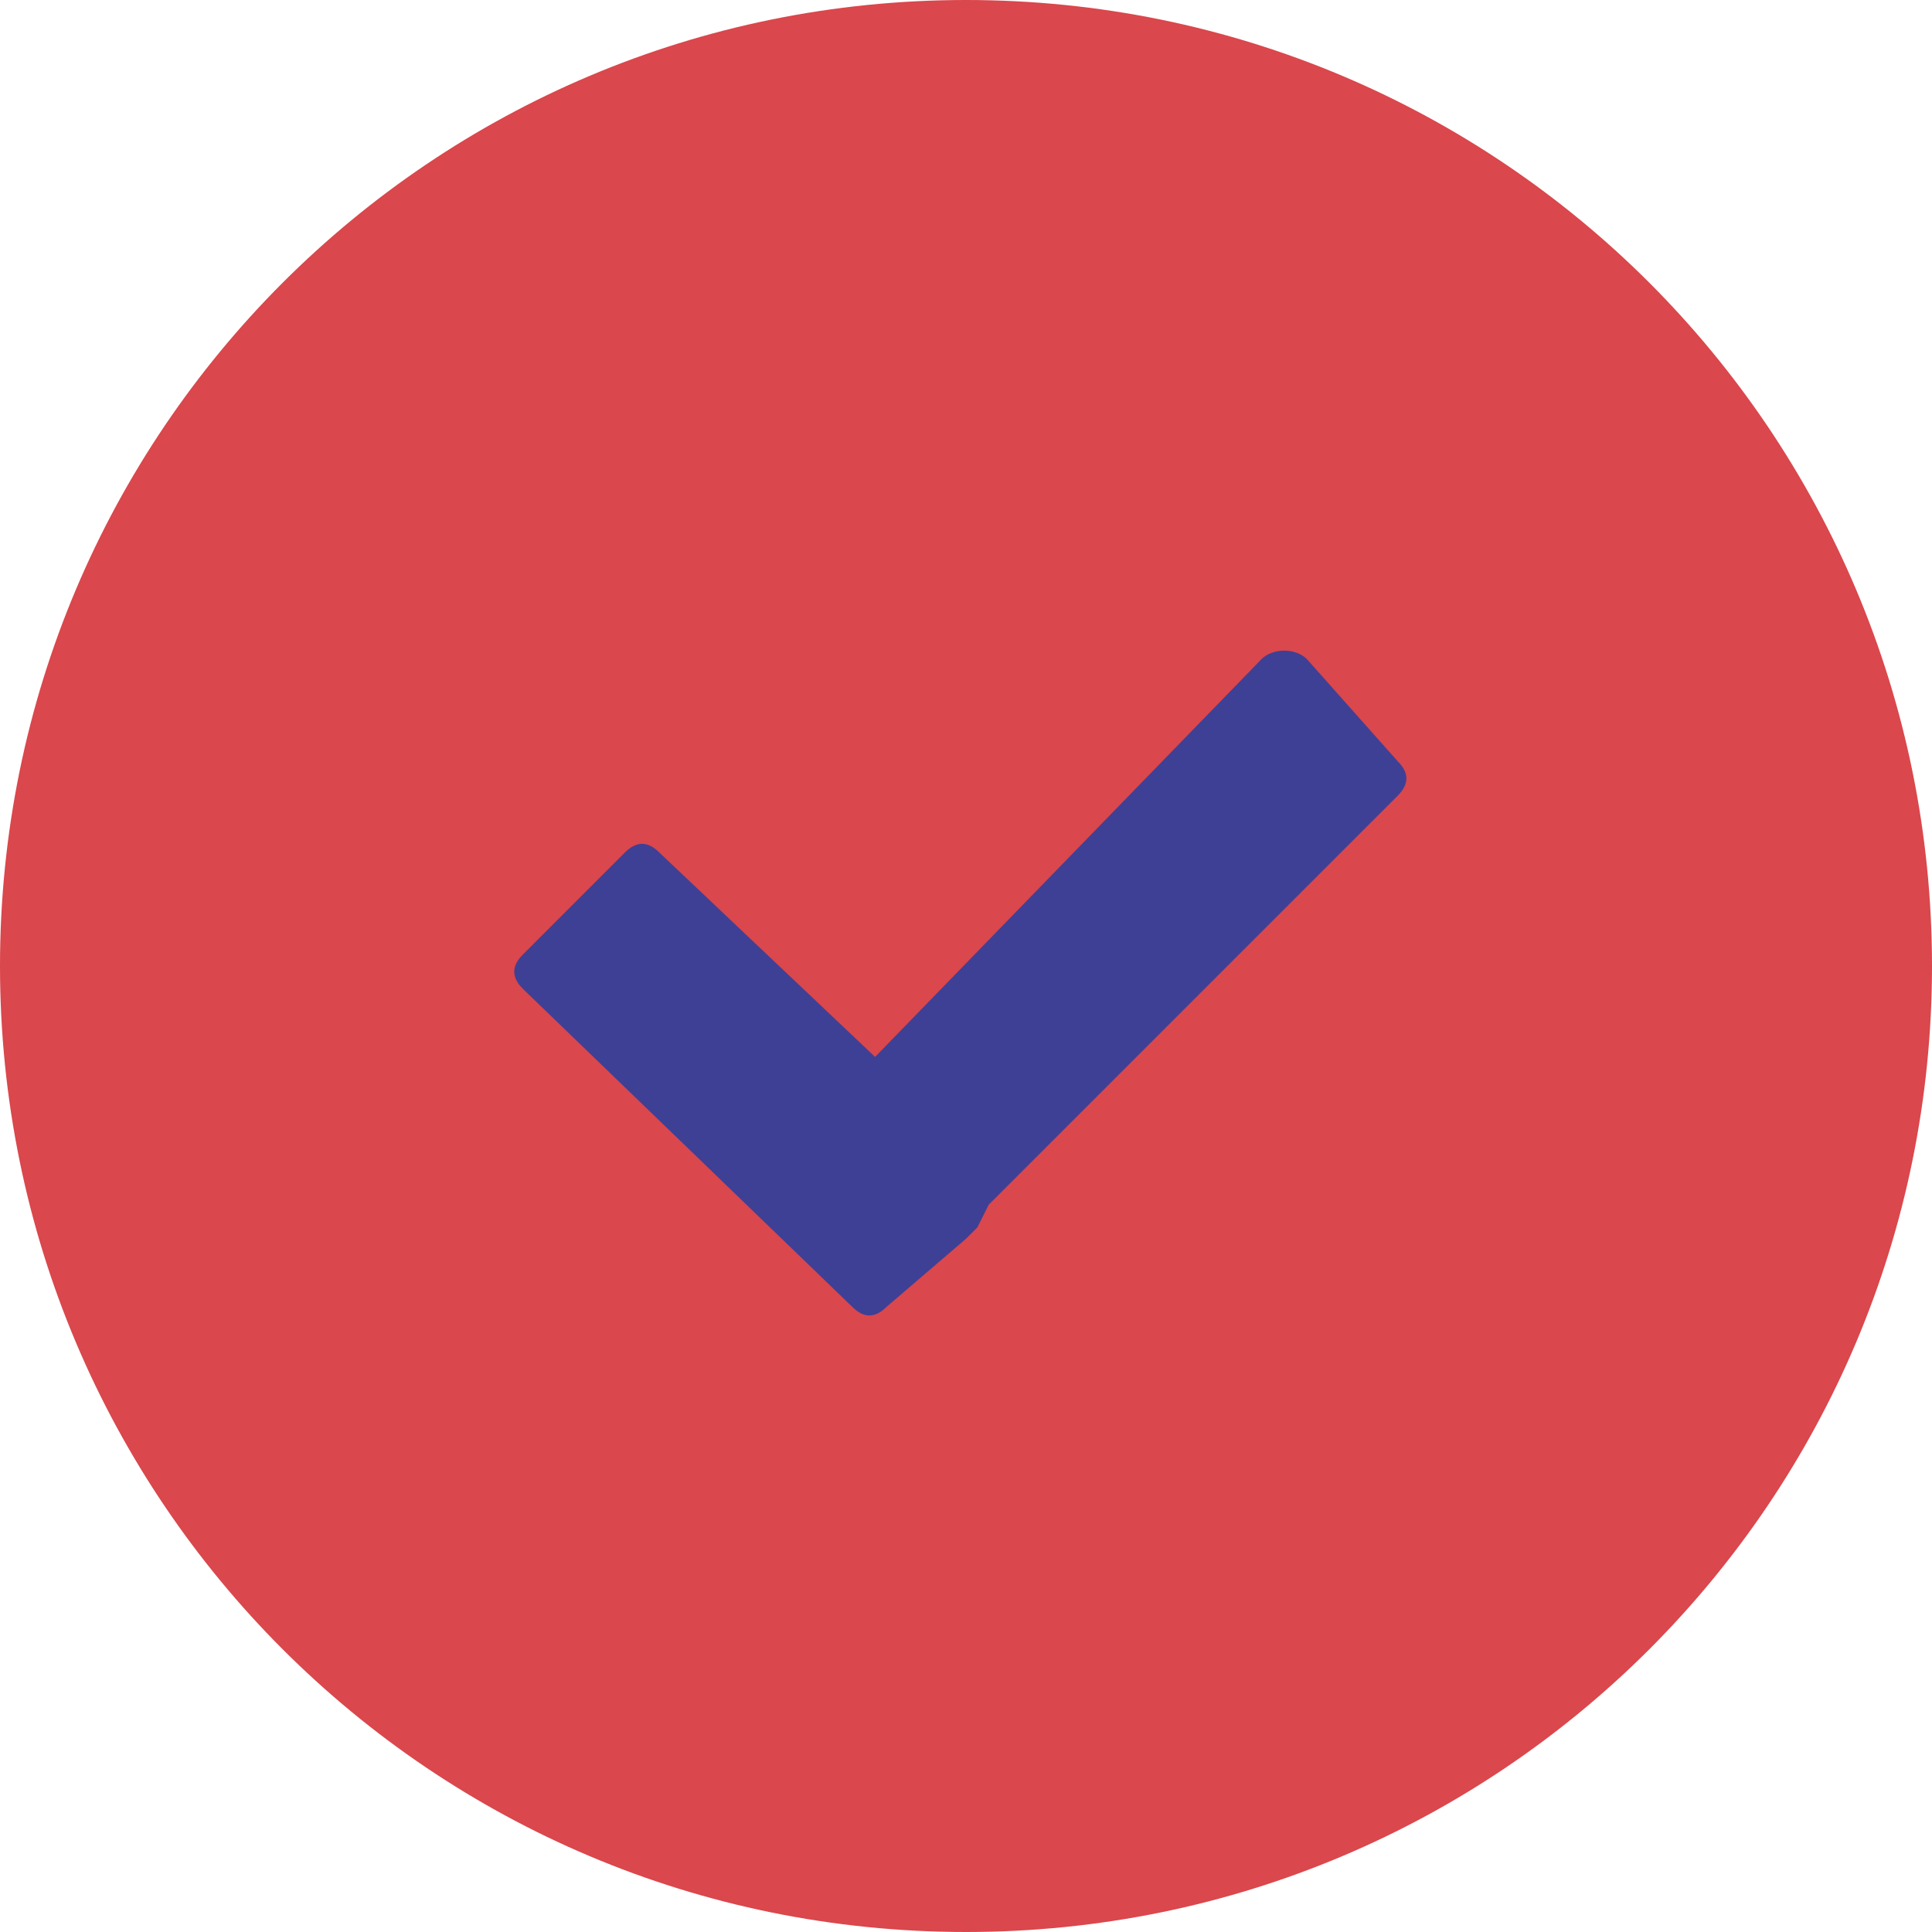
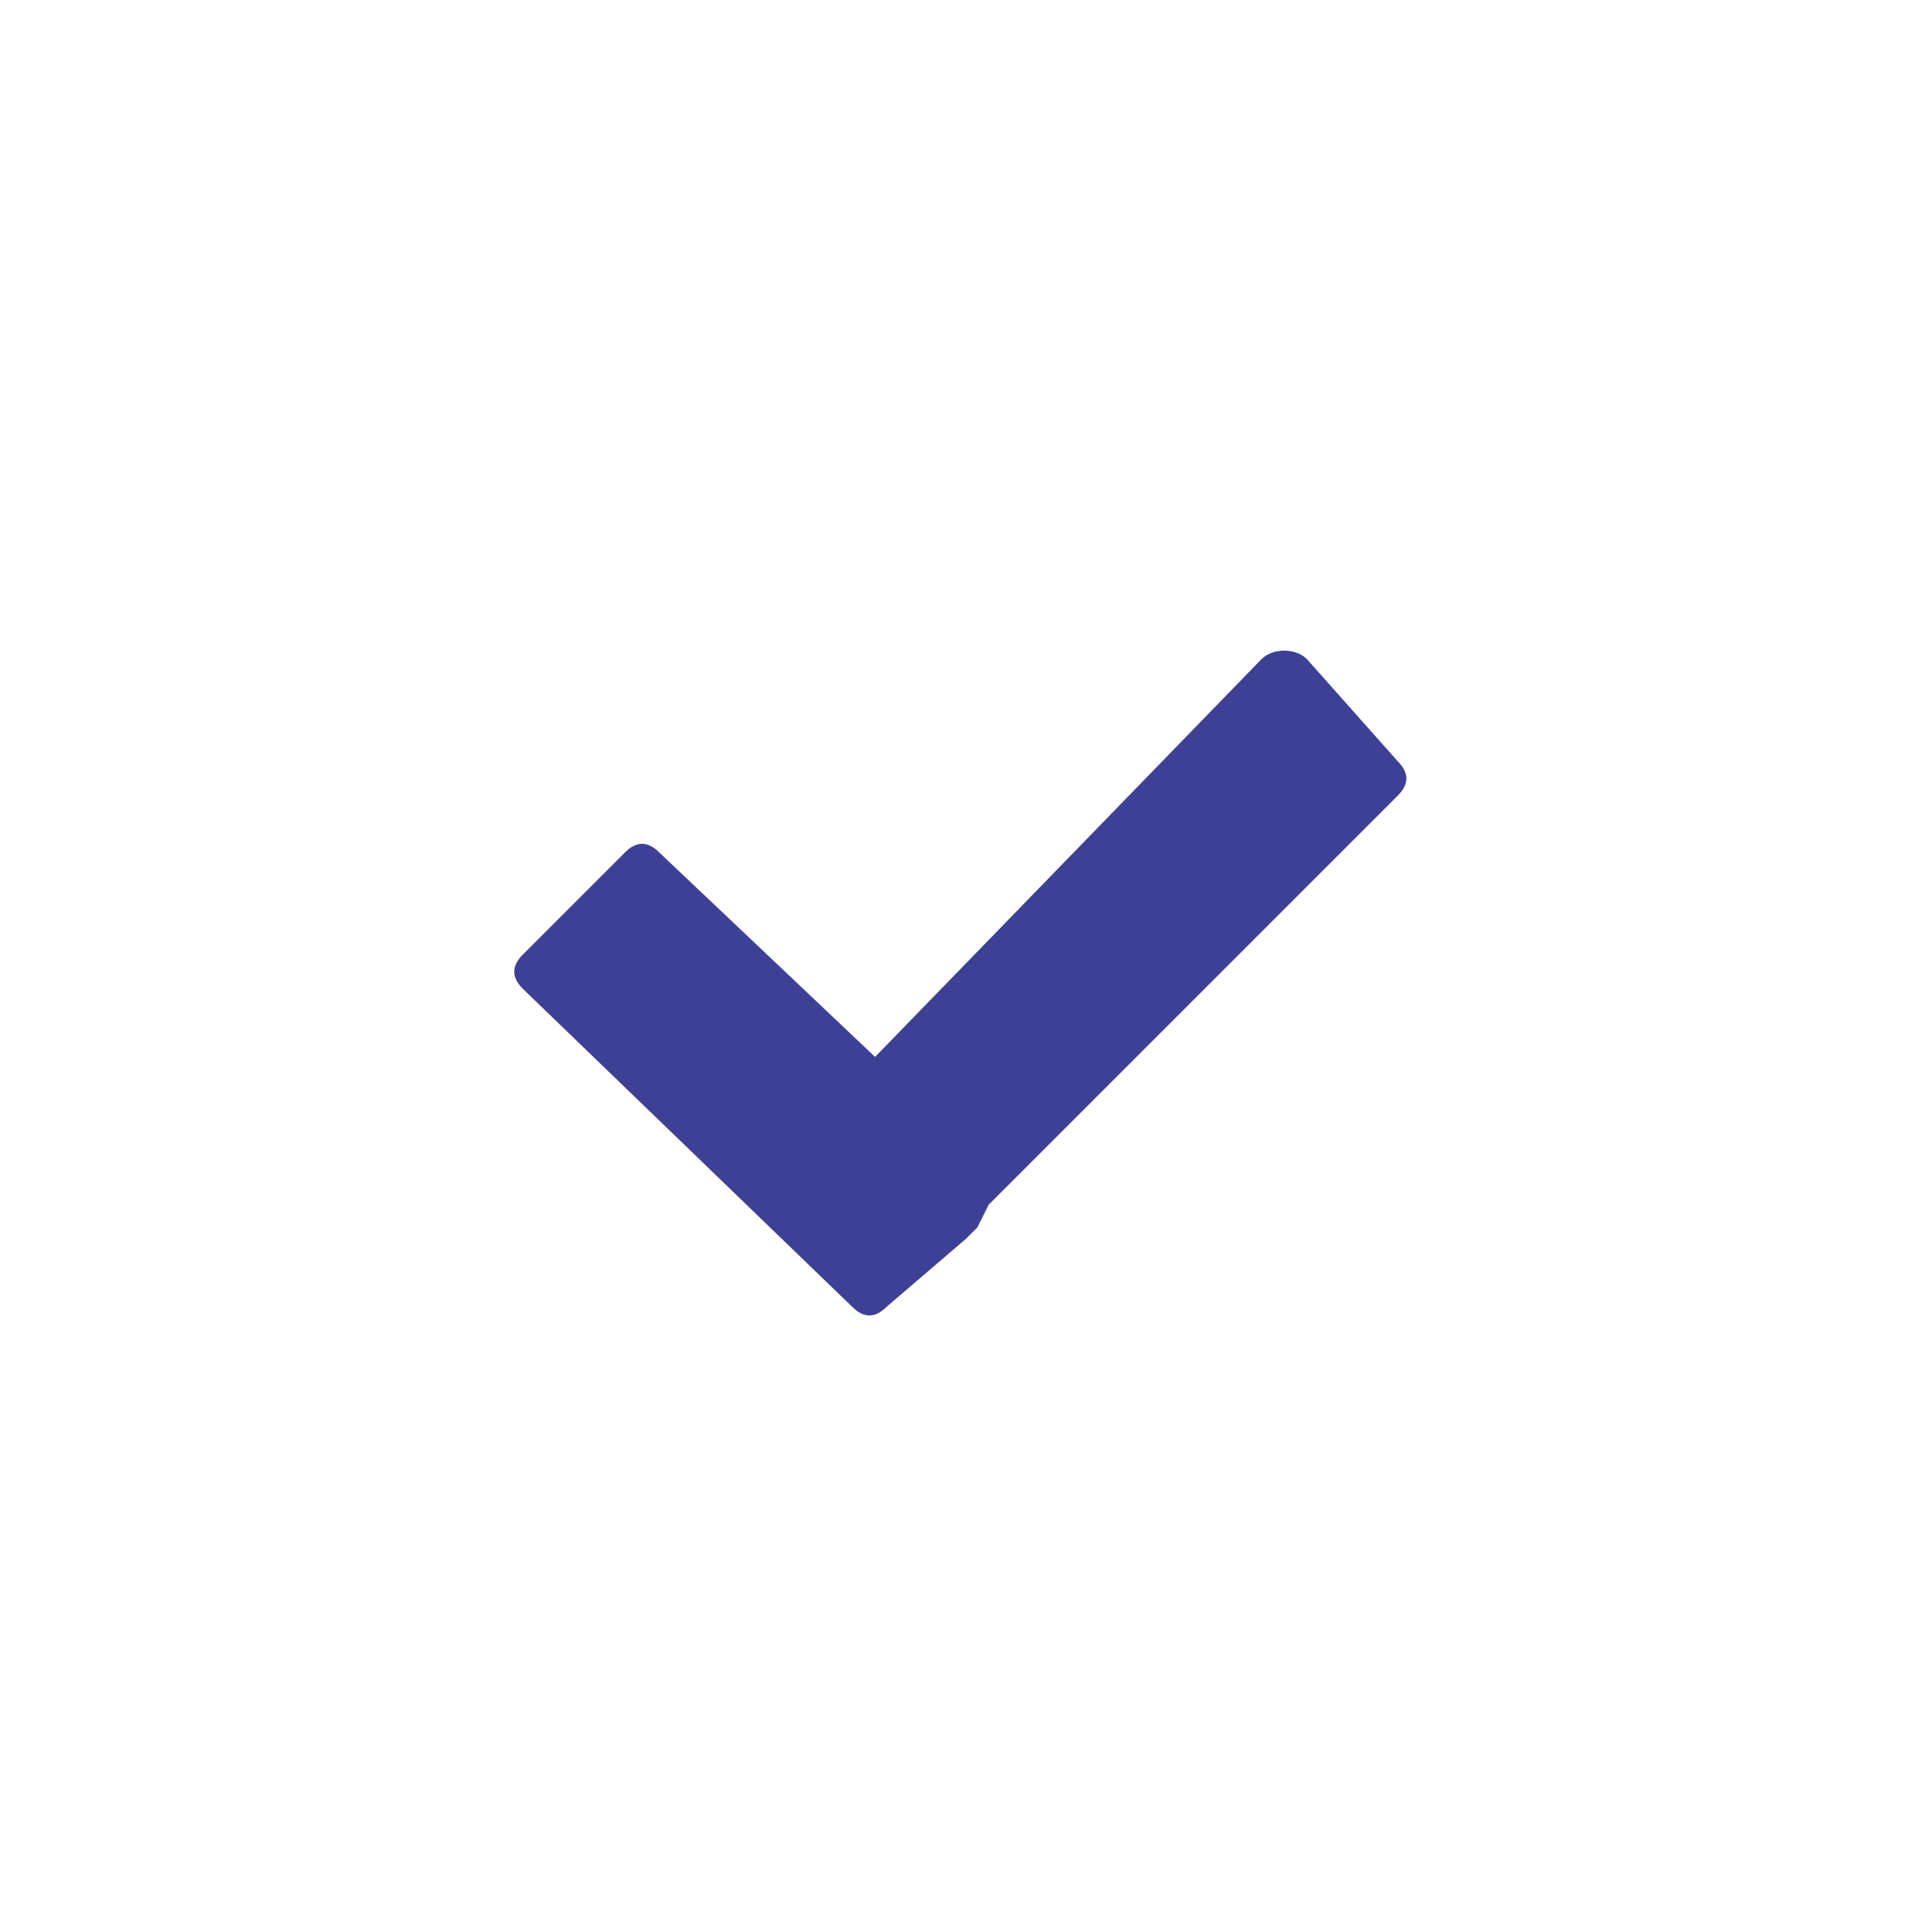
<svg xmlns="http://www.w3.org/2000/svg" xml:space="preserve" width="30px" height="30px" version="1.1" style="shape-rendering:geometricPrecision; text-rendering:geometricPrecision; image-rendering:optimizeQuality; fill-rule:evenodd; clip-rule:evenodd" viewBox="0 0 1.7 1.7">
  <defs>
    <style type="text/css">
   
    .fil1 {fill:#3E4095;fill-rule:nonzero}
    .fil0 {fill:#DA474C;fill-rule:nonzero}
   
  </style>
  </defs>
  <g id="Camada_x0020_1">
    <g id="_1943352942704">
-       <path class="fil0" d="M1.7 0.85c0,0.47 -0.38,0.85 -0.85,0.85 -0.47,0 -0.85,-0.38 -0.85,-0.85 0,-0.47 0.38,-0.85 0.85,-0.85 0.47,0 0.85,0.38 0.85,0.85z" />
      <path class="fil1" d="M1.23 0.67l-0.08 -0.09c-0.01,-0.01 -0.03,-0.01 -0.04,0l-0.34 0.35 -0.19 -0.18c-0.01,-0.01 -0.02,-0.01 -0.03,0l-0.09 0.09c-0.01,0.01 -0.01,0.02 0,0.03l0.29 0.28c0.01,0.01 0.02,0.01 0.03,0l0.07 -0.06c0,0 0,0 0,0l0.01 -0.01 0.01 -0.02c0,0 0,0 0,0l0.36 -0.36c0.01,-0.01 0.01,-0.02 0,-0.03z" />
    </g>
  </g>
</svg>